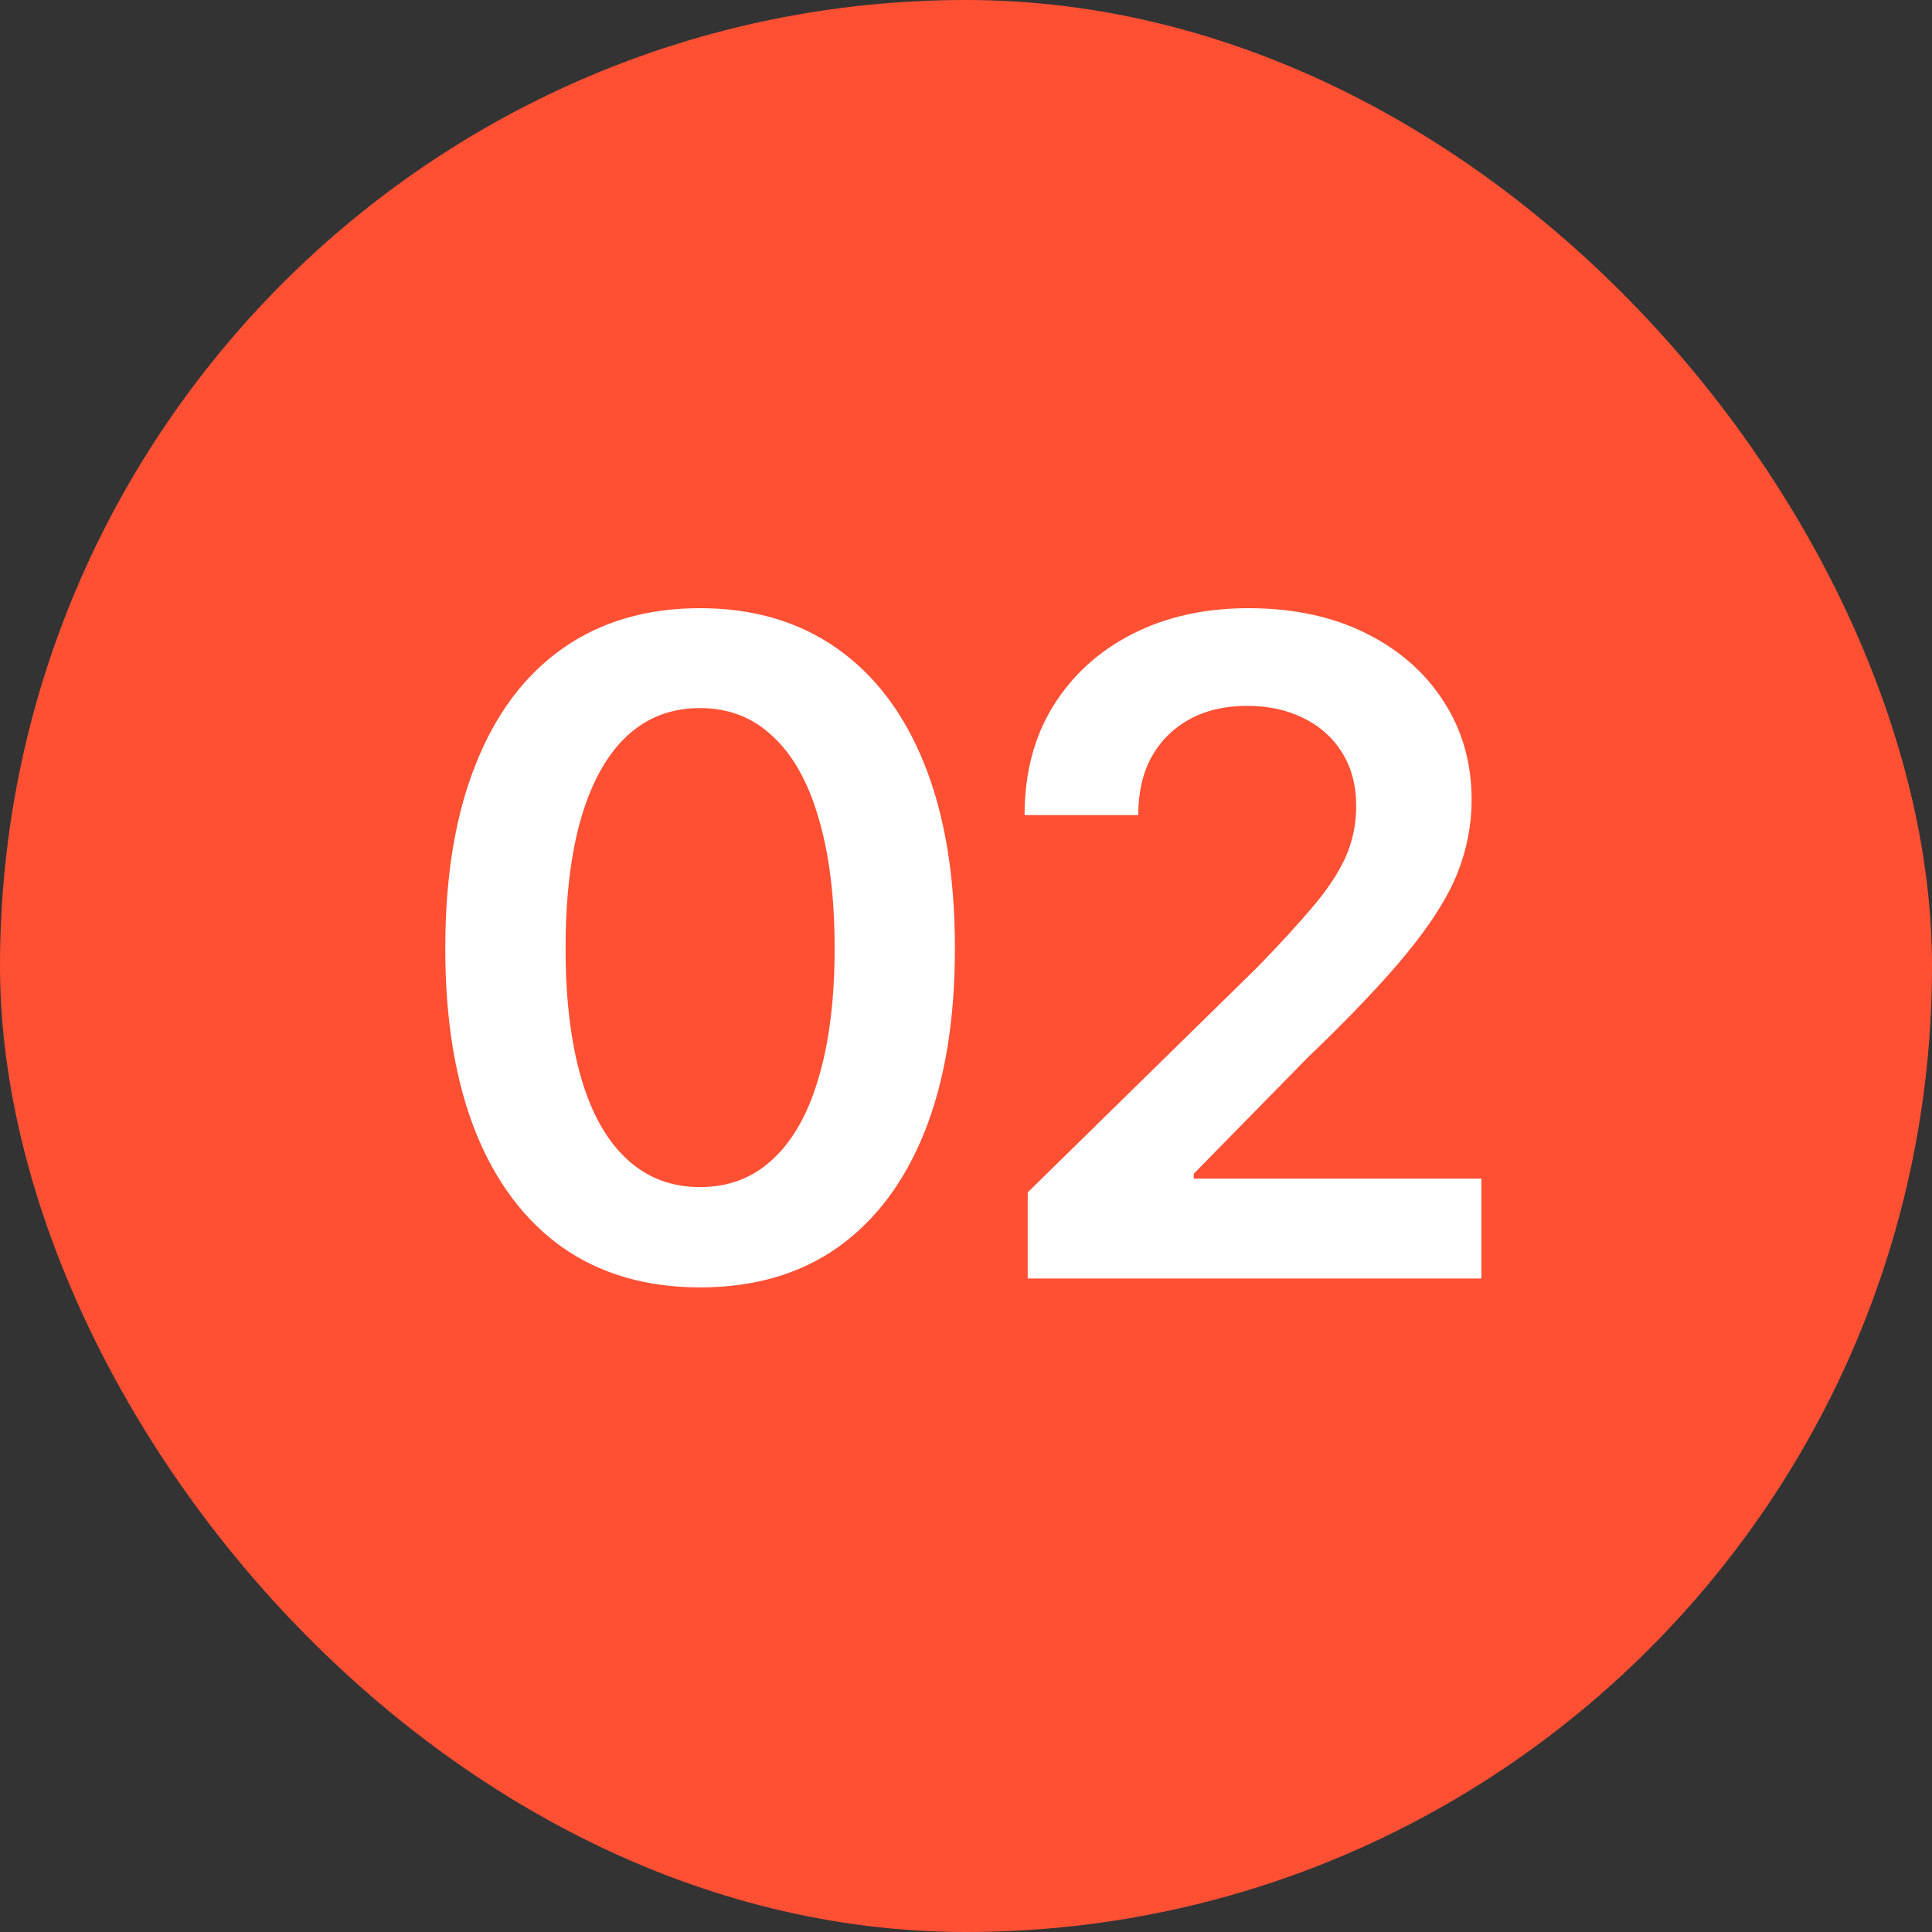
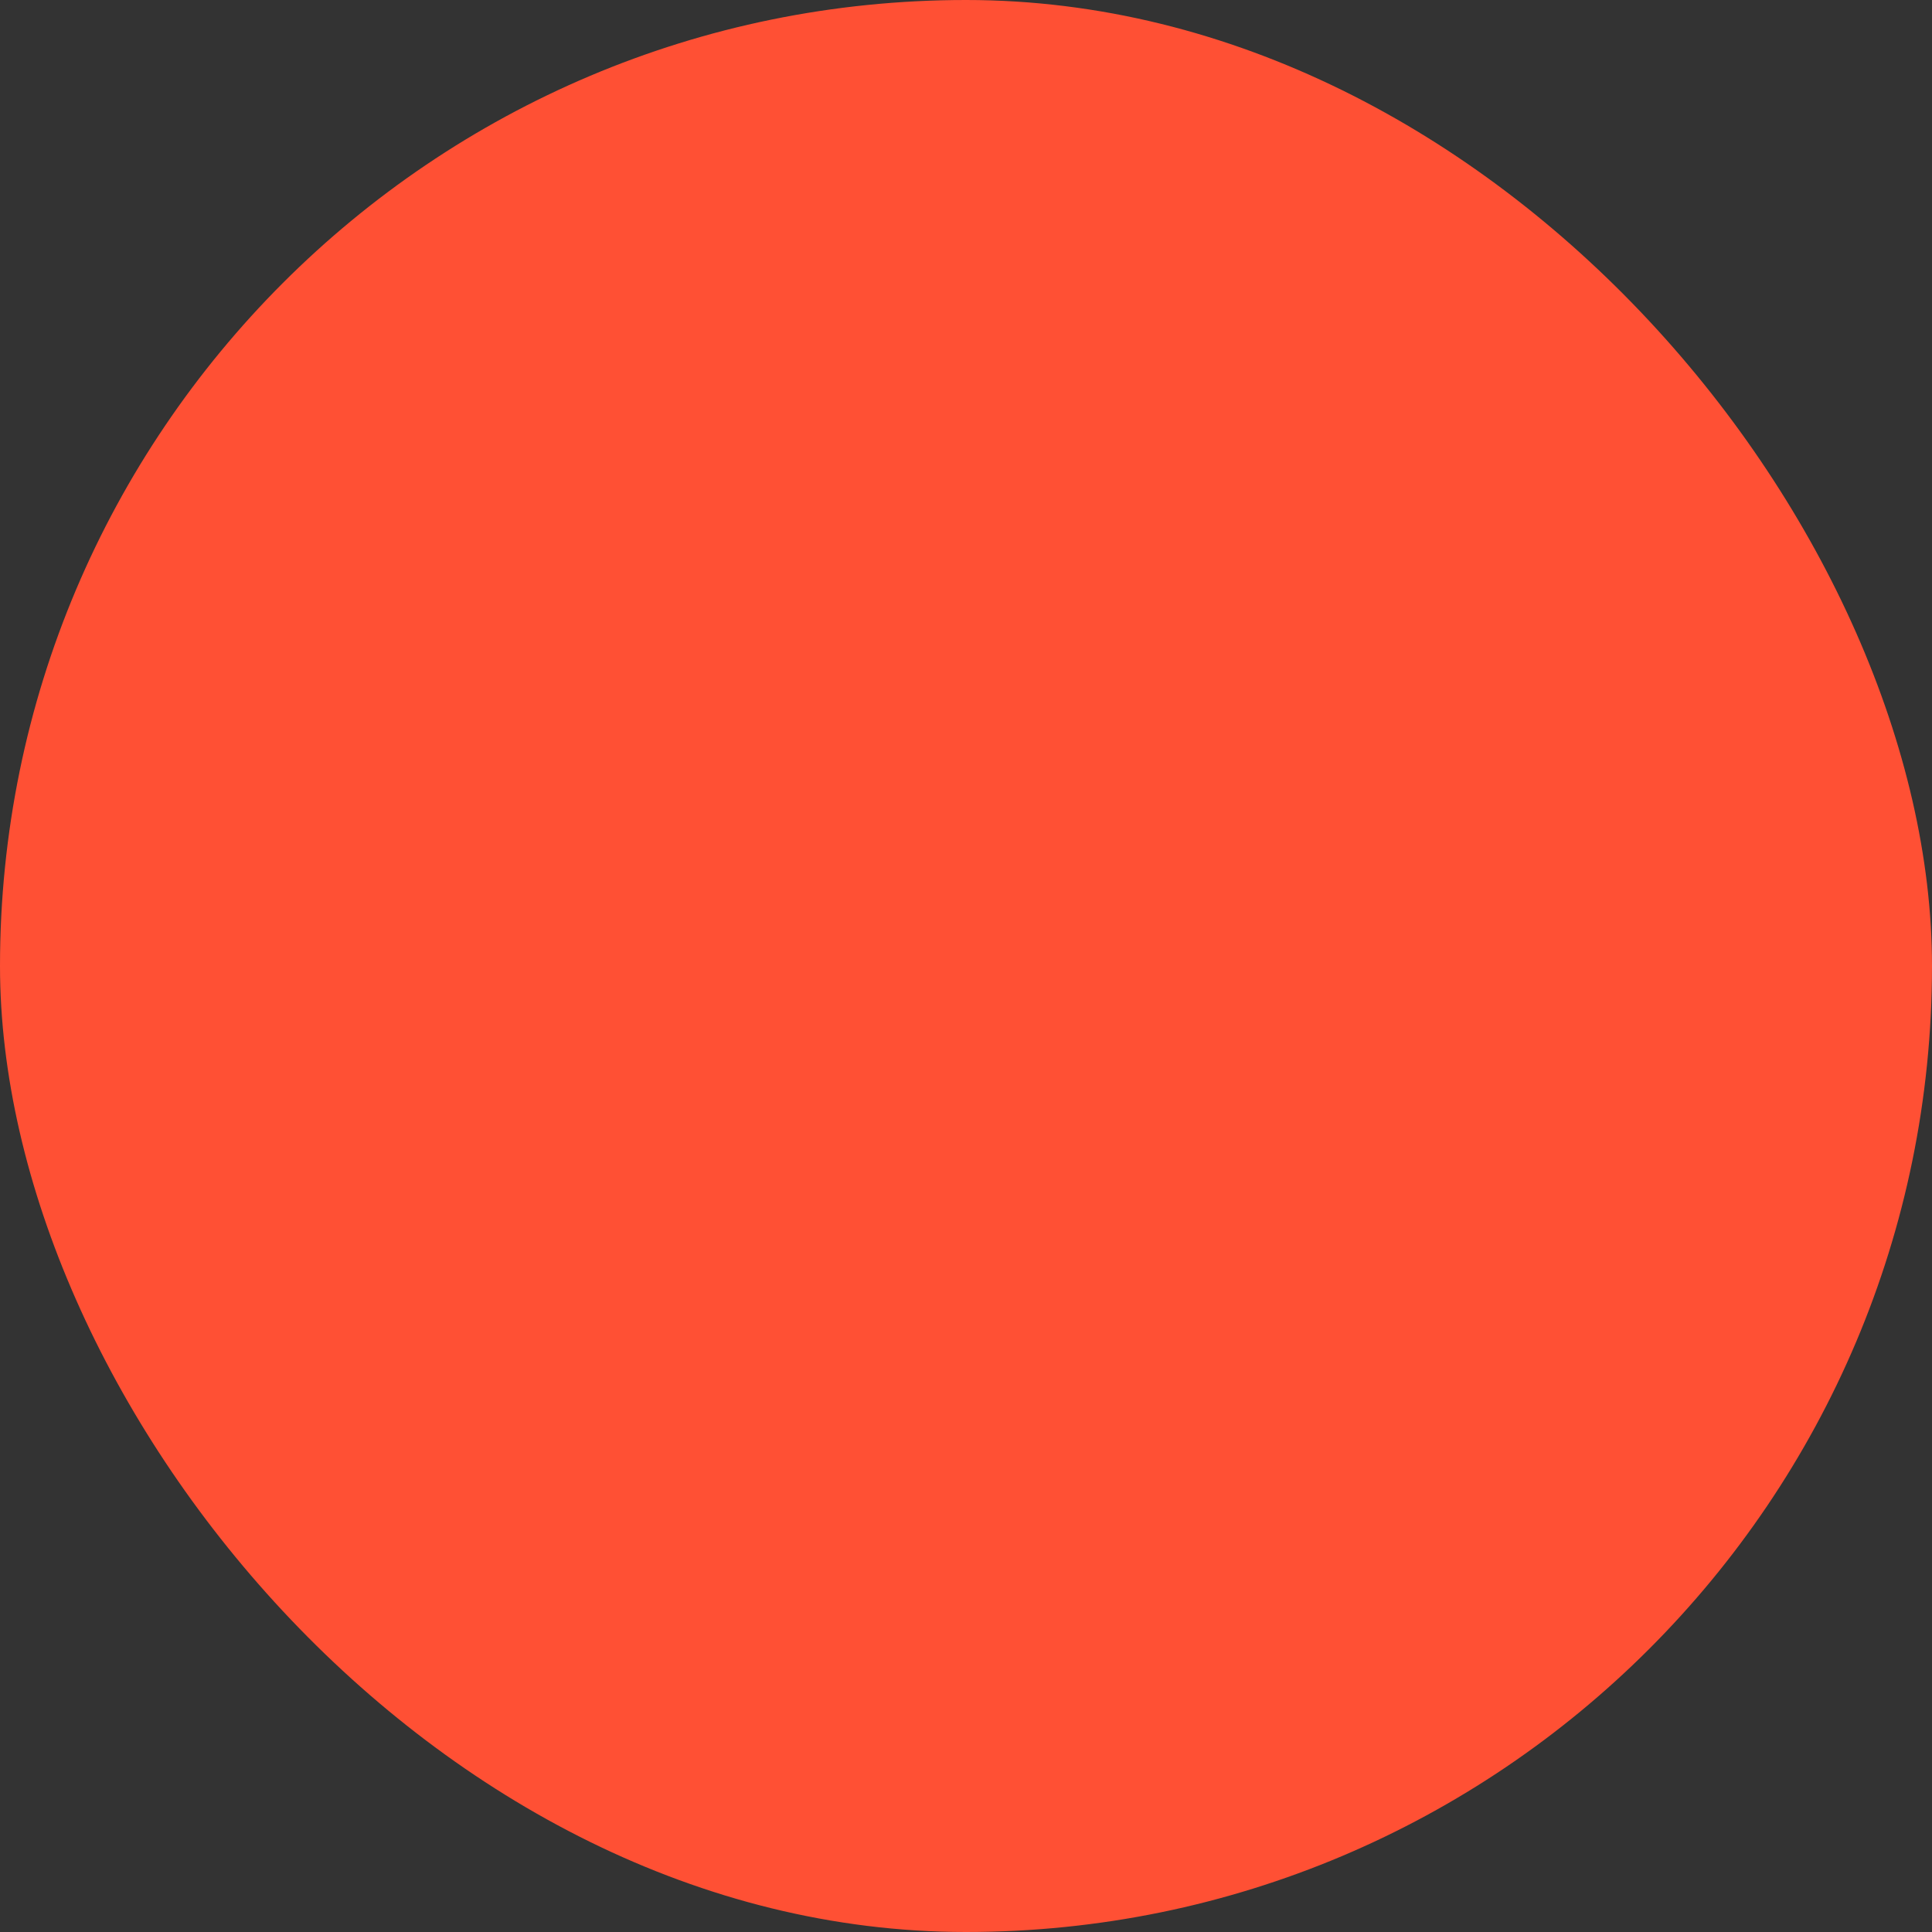
<svg xmlns="http://www.w3.org/2000/svg" width="34" height="34" viewBox="0 0 34 34" fill="none">
  <rect x="0" y="0" width="34" height="34" fill="#333333" stroke="none" />
  <rect width="34" height="34" rx="17" fill="#FF5034" />
-   <path d="M12.32 22.656C11.378 22.656 10.57 22.422 9.898 21.953C9.232 21.479 8.721 20.799 8.367 19.914C8.013 19.023 7.836 17.948 7.836 16.688C7.836 15.427 8.013 14.352 8.367 13.461C8.721 12.565 9.232 11.883 9.898 11.414C10.57 10.94 11.378 10.703 12.32 10.703C13.258 10.703 14.062 10.94 14.734 11.414C15.406 11.888 15.919 12.57 16.273 13.461C16.628 14.352 16.805 15.427 16.805 16.688C16.805 17.948 16.628 19.023 16.273 19.914C15.919 20.799 15.409 21.479 14.742 21.953C14.075 22.422 13.268 22.656 12.32 22.656ZM12.32 20.891C12.825 20.891 13.253 20.727 13.602 20.398C13.956 20.07 14.224 19.594 14.406 18.969C14.594 18.338 14.688 17.578 14.688 16.688C14.688 15.792 14.594 15.029 14.406 14.398C14.224 13.768 13.956 13.289 13.602 12.961C13.253 12.628 12.825 12.461 12.32 12.461C11.56 12.461 10.974 12.831 10.562 13.57C10.156 14.305 9.953 15.344 9.953 16.688C9.953 17.578 10.044 18.338 10.227 18.969C10.409 19.594 10.677 20.07 11.031 20.398C11.385 20.727 11.815 20.891 12.32 20.891ZM18.086 22.5V20.984L22.133 17.016C22.513 16.625 22.831 16.279 23.086 15.977C23.346 15.675 23.542 15.383 23.672 15.102C23.802 14.815 23.867 14.51 23.867 14.188C23.867 13.823 23.784 13.508 23.617 13.242C23.451 12.977 23.221 12.773 22.93 12.633C22.643 12.492 22.315 12.422 21.945 12.422C21.56 12.422 21.224 12.5 20.938 12.656C20.651 12.812 20.427 13.034 20.266 13.32C20.109 13.607 20.031 13.948 20.031 14.344H18.031C18.031 13.609 18.198 12.971 18.531 12.43C18.87 11.883 19.336 11.458 19.93 11.156C20.523 10.854 21.203 10.703 21.969 10.703C22.755 10.703 23.443 10.849 24.031 11.141C24.62 11.432 25.078 11.833 25.406 12.344C25.734 12.849 25.898 13.427 25.898 14.078C25.898 14.516 25.815 14.945 25.648 15.367C25.482 15.784 25.188 16.25 24.766 16.766C24.349 17.276 23.763 17.893 23.008 18.617L21.008 20.656V20.742H26.07V22.5H18.086Z" fill="white" />
</svg>